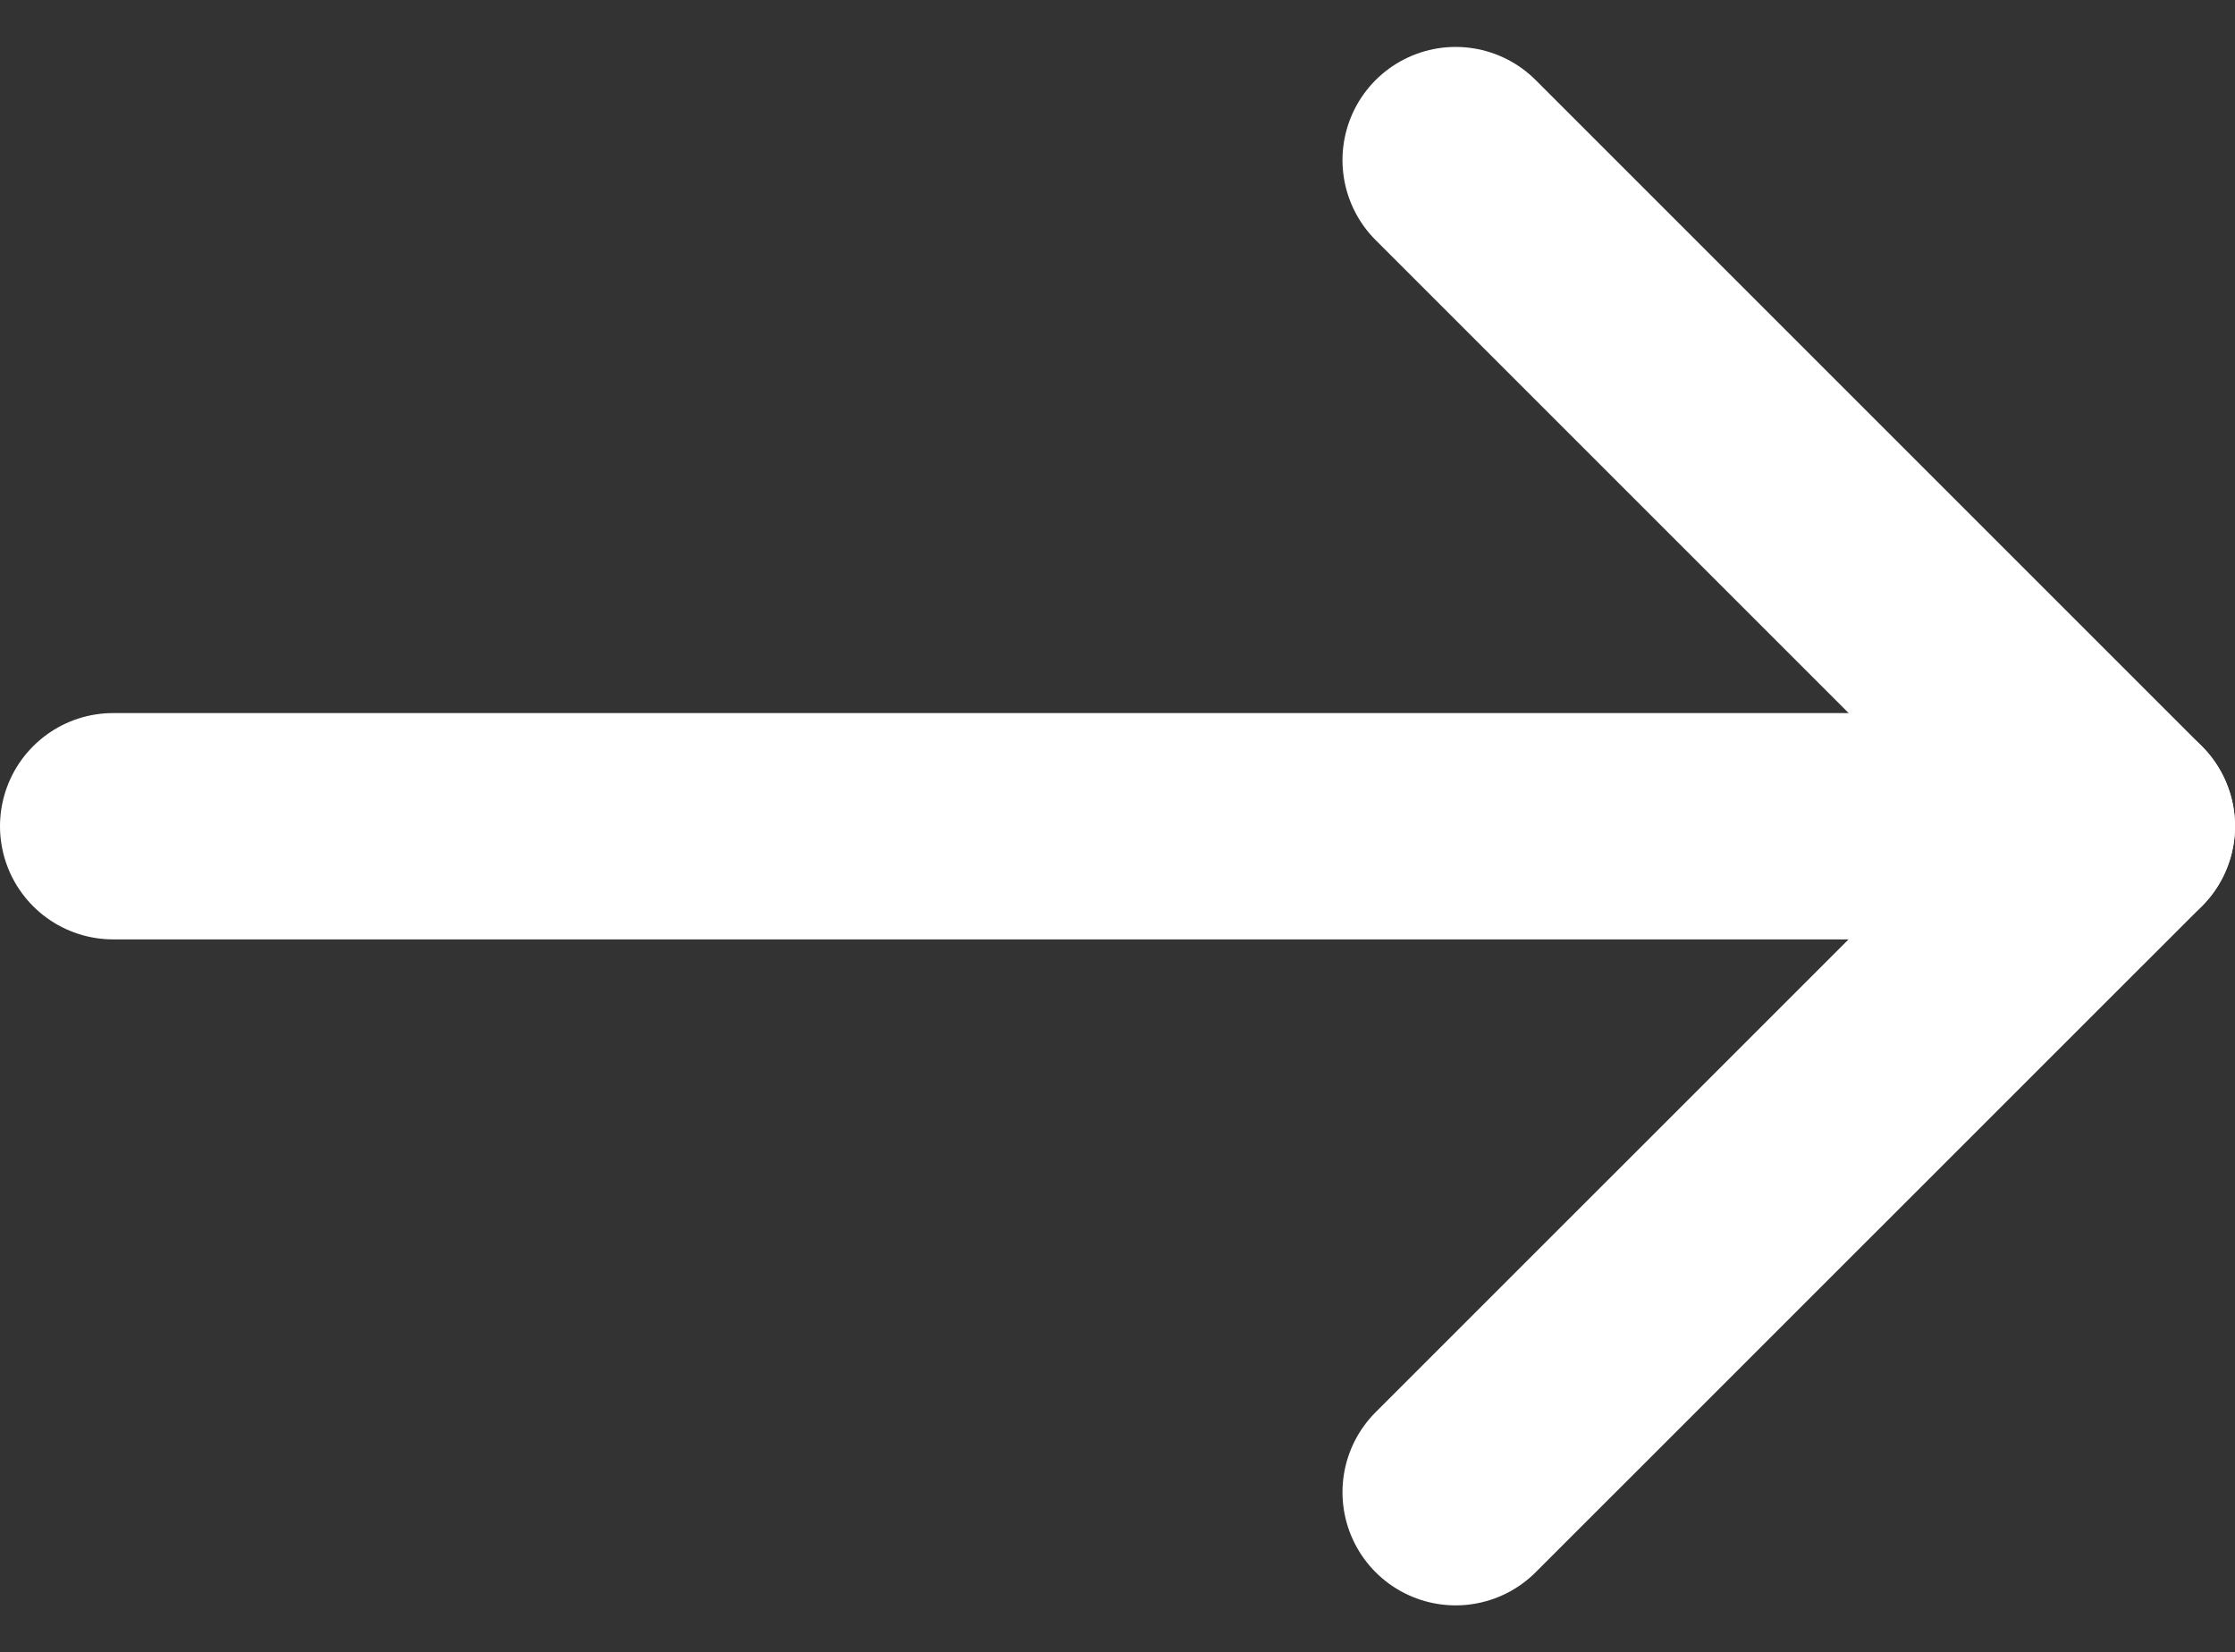
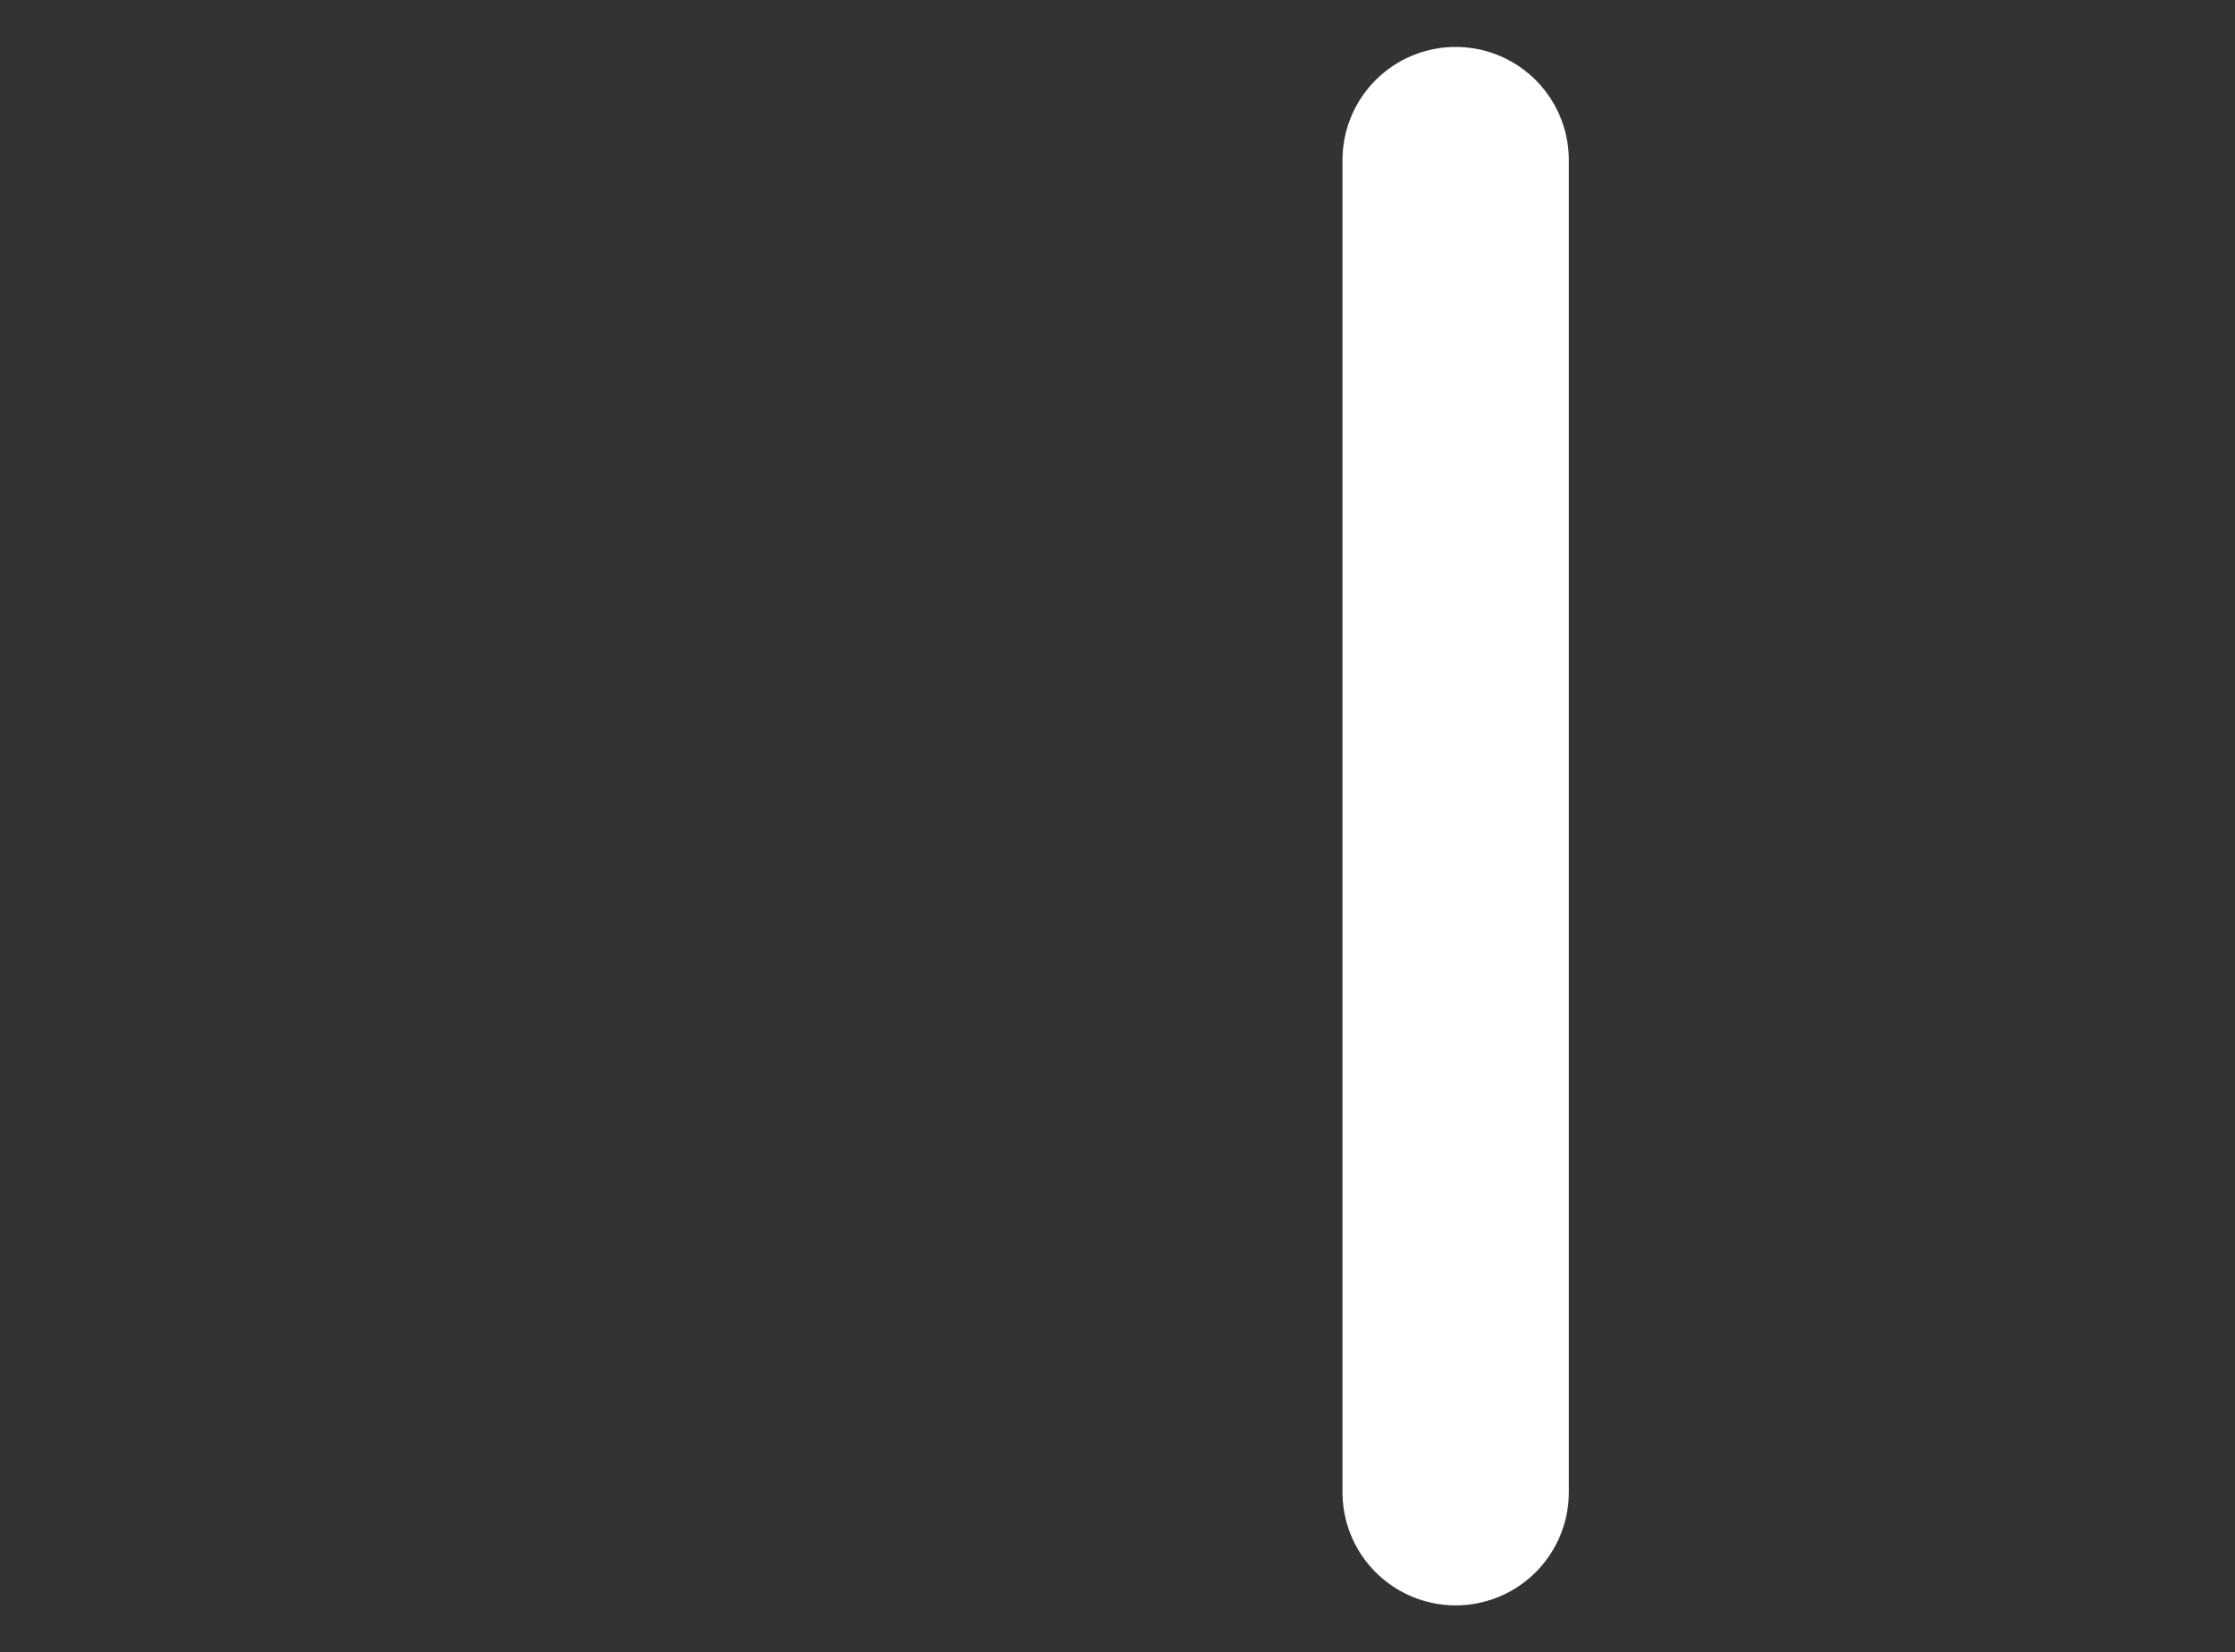
<svg xmlns="http://www.w3.org/2000/svg" width="14.812" height="10.951" viewBox="0 0 14.812 10.951">
  <rect x="0" y="0" width="14.812" height="10.951" fill="#333333" stroke="none" />
  <defs>
    <style>.a{fill:none;stroke:#fff;stroke-linecap:round;stroke-linejoin:round;stroke-width:1.5px;}</style>
  </defs>
  <g transform="translate(0.75 1.061)">
-     <path class="a" d="M7.5,18H20.812" transform="translate(-7.5 -13.585)" />
-     <path class="a" d="M18,7.5l4.415,4.415L18,16.329" transform="translate(-9.103 -7.5)" />
+     <path class="a" d="M18,7.5L18,16.329" transform="translate(-9.103 -7.5)" />
  </g>
</svg>